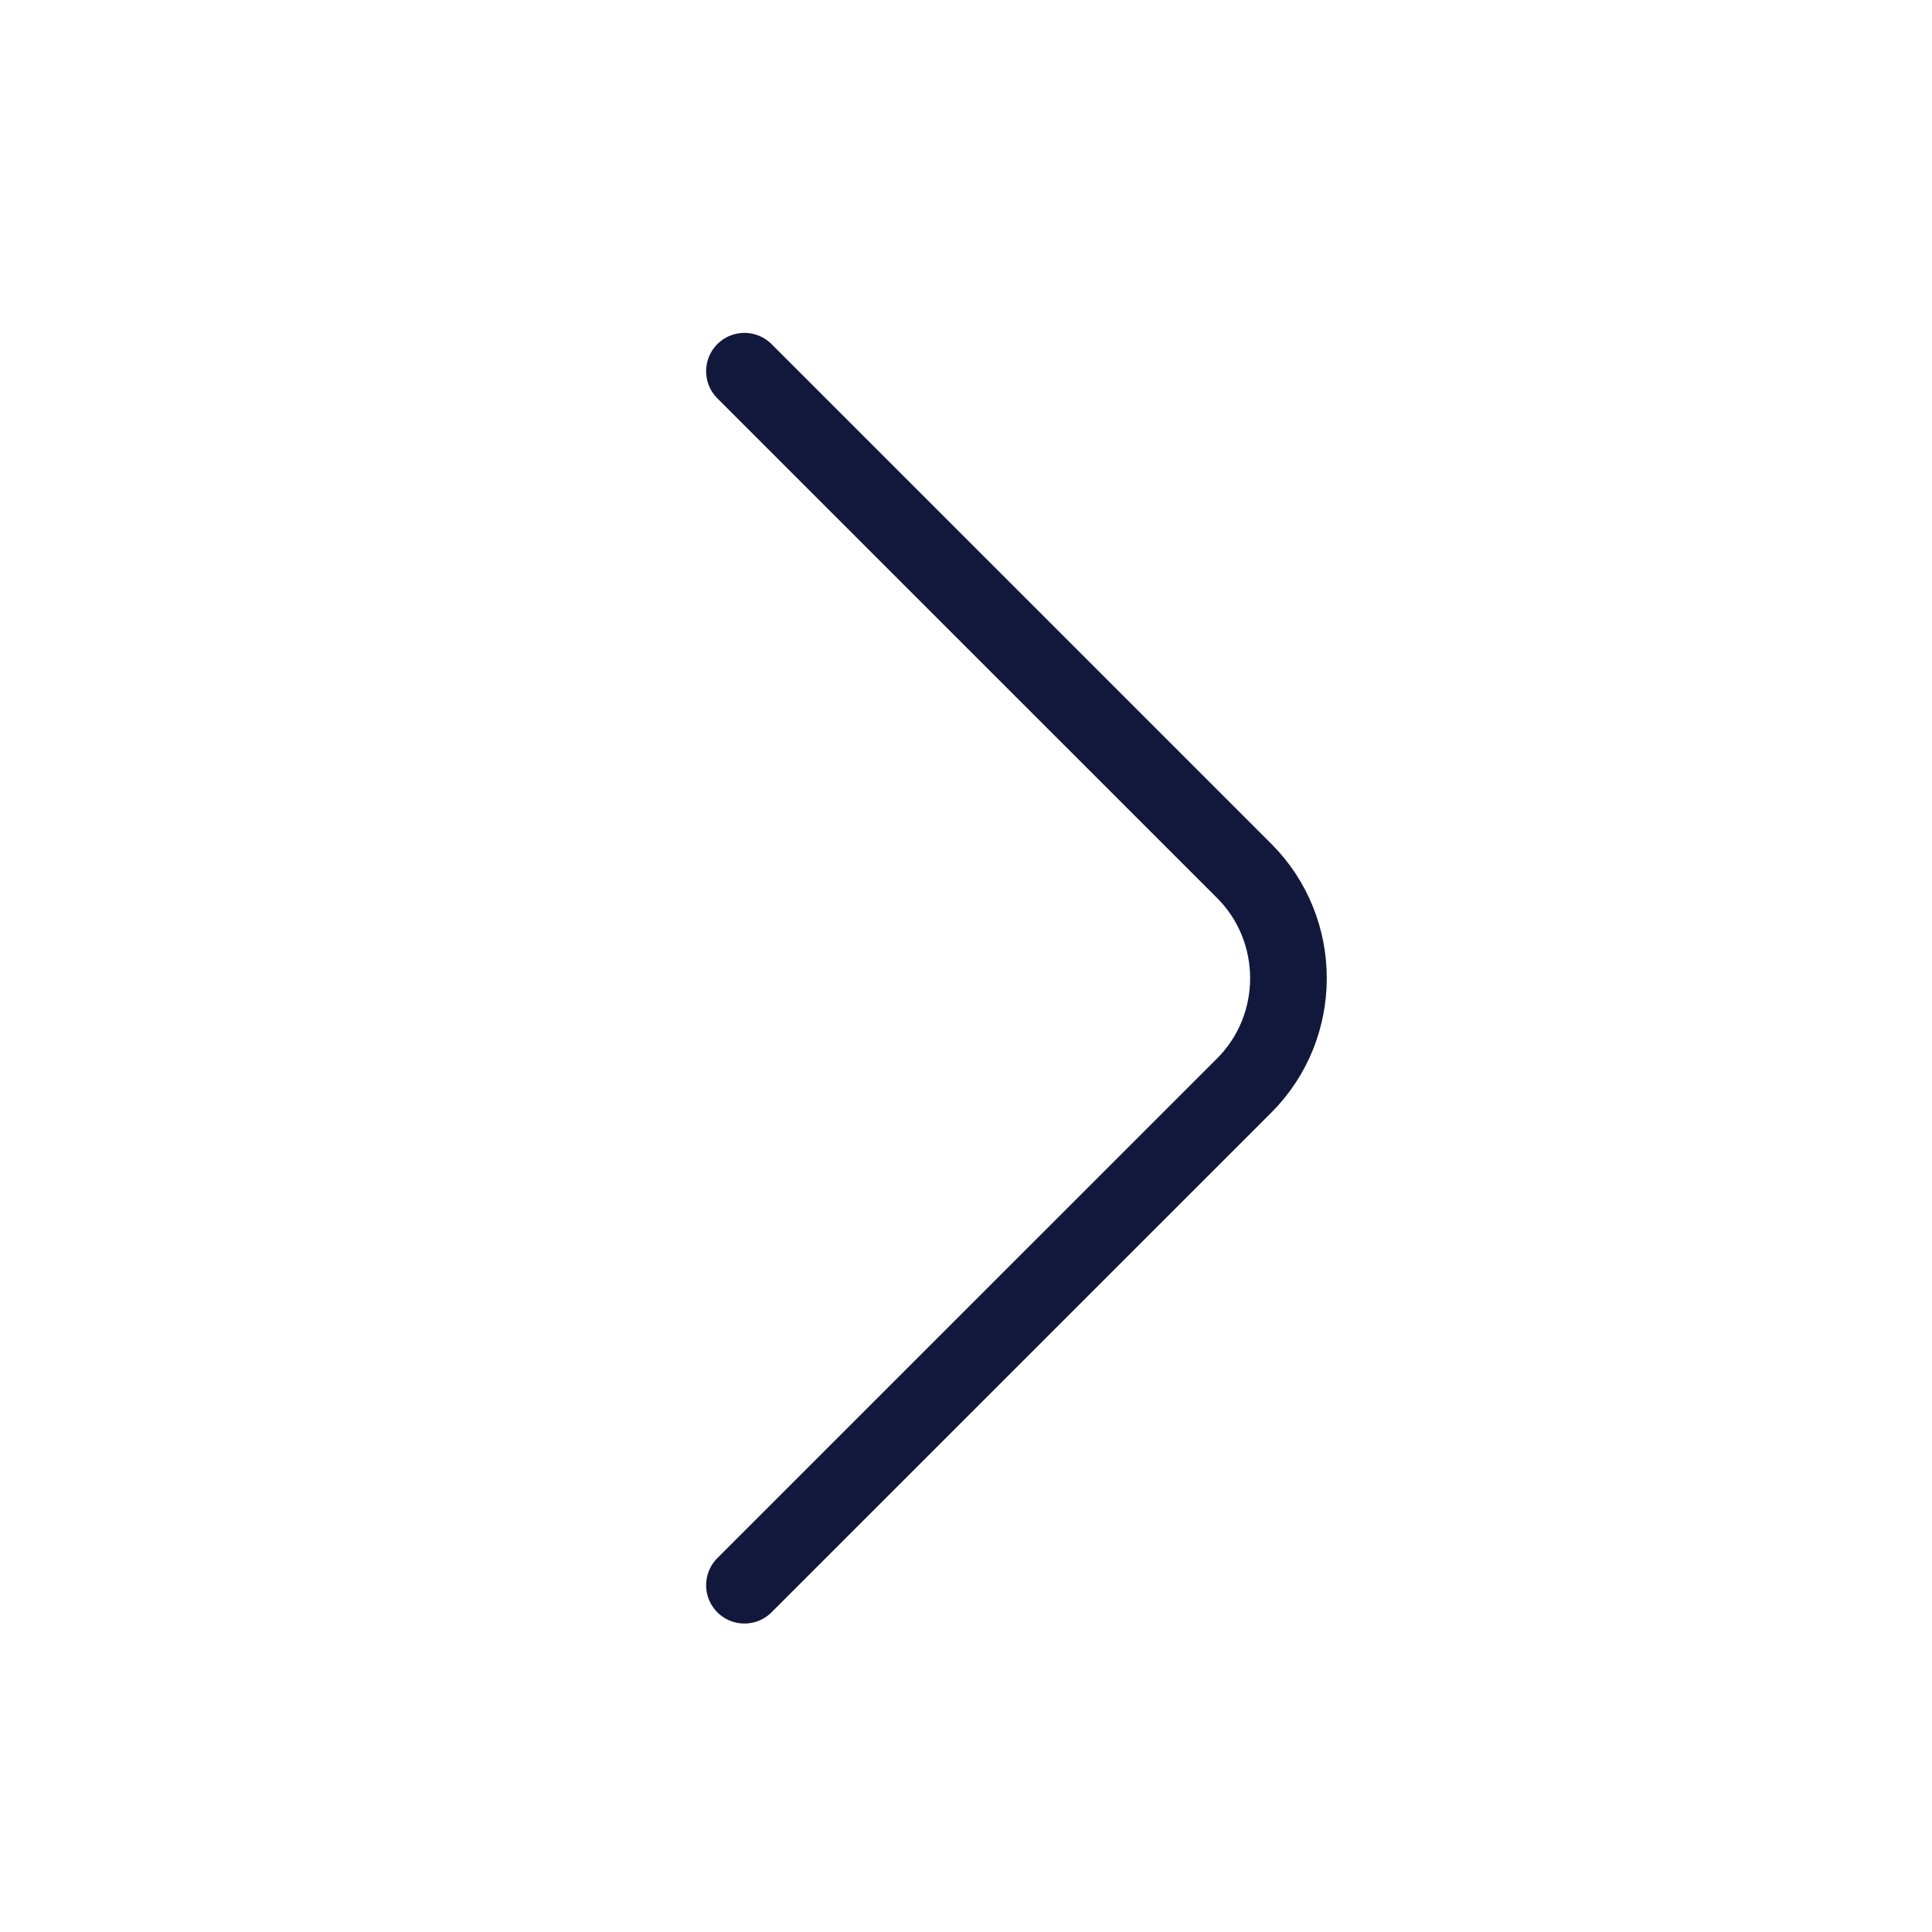
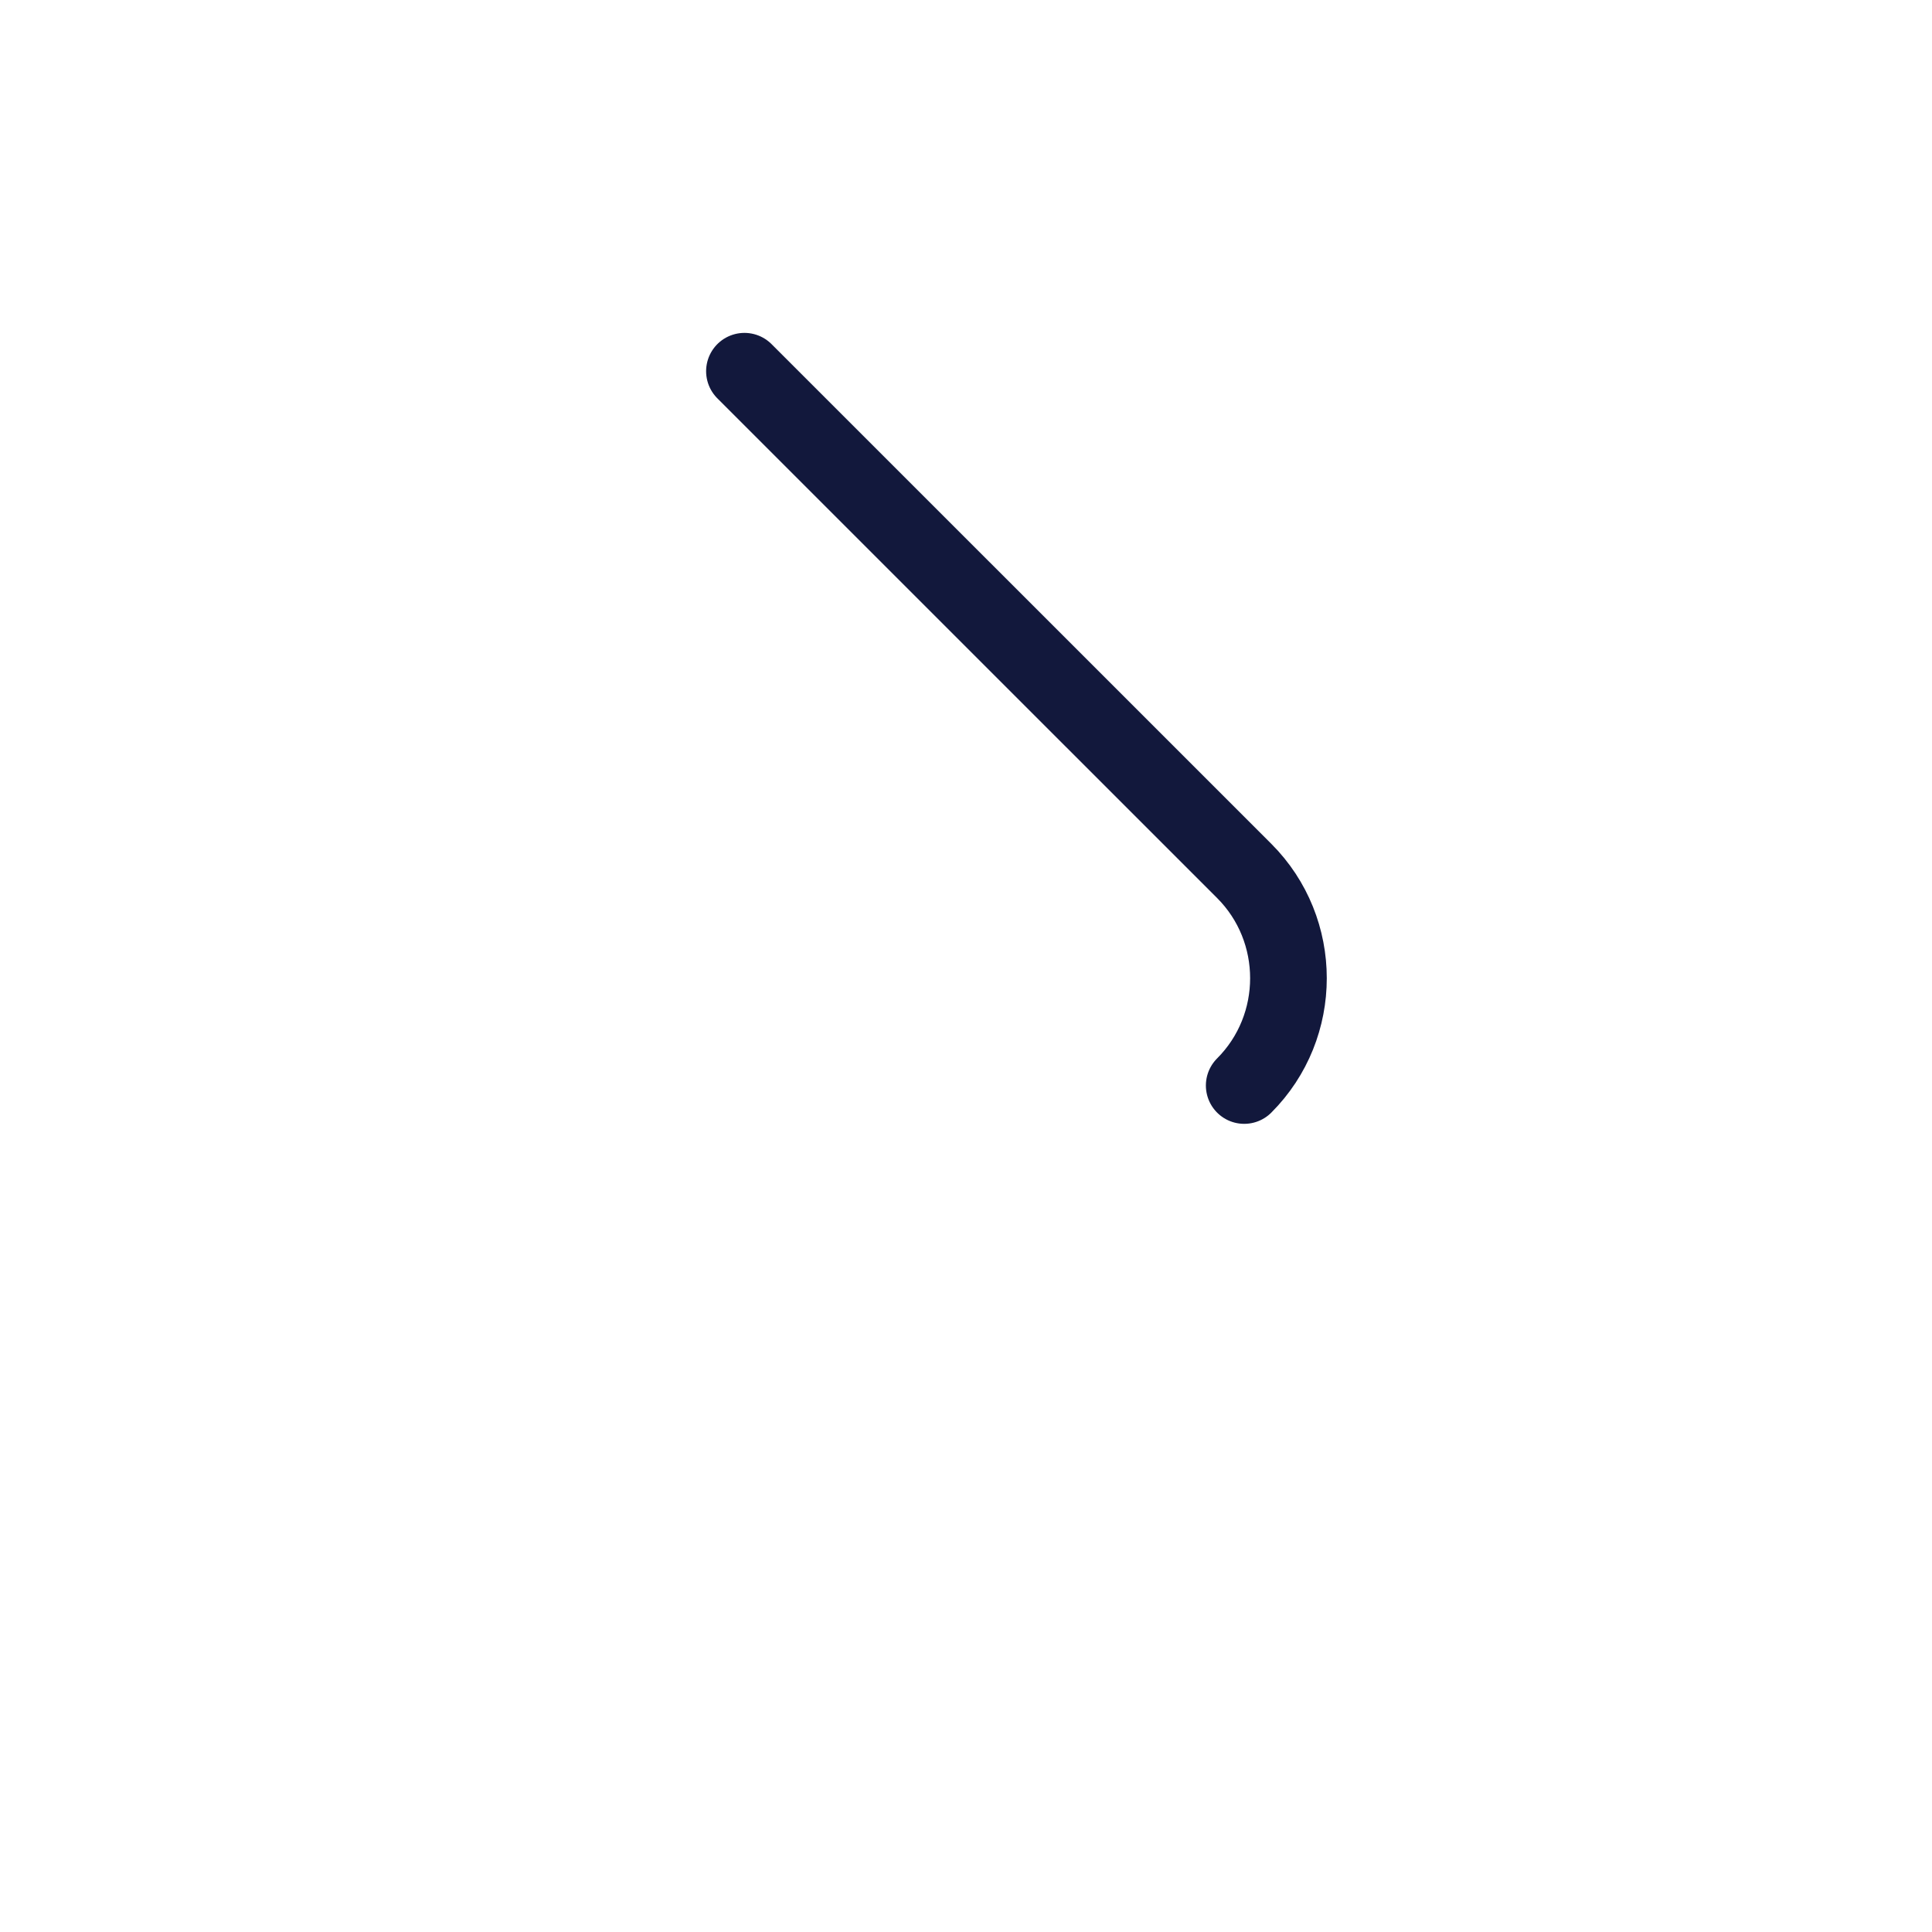
<svg xmlns="http://www.w3.org/2000/svg" width="28" height="28" viewBox="0 0 28 28" fill="none">
-   <path d="M10.789 5.38L18.032 12.622C18.887 13.477 18.887 14.877 18.032 15.732L10.789 22.974" stroke="#12183C" stroke-width="1.111" stroke-miterlimit="10" stroke-linecap="round" stroke-linejoin="round" />
+   <path d="M10.789 5.38L18.032 12.622C18.887 13.477 18.887 14.877 18.032 15.732" stroke="#12183C" stroke-width="1.111" stroke-miterlimit="10" stroke-linecap="round" stroke-linejoin="round" />
</svg>